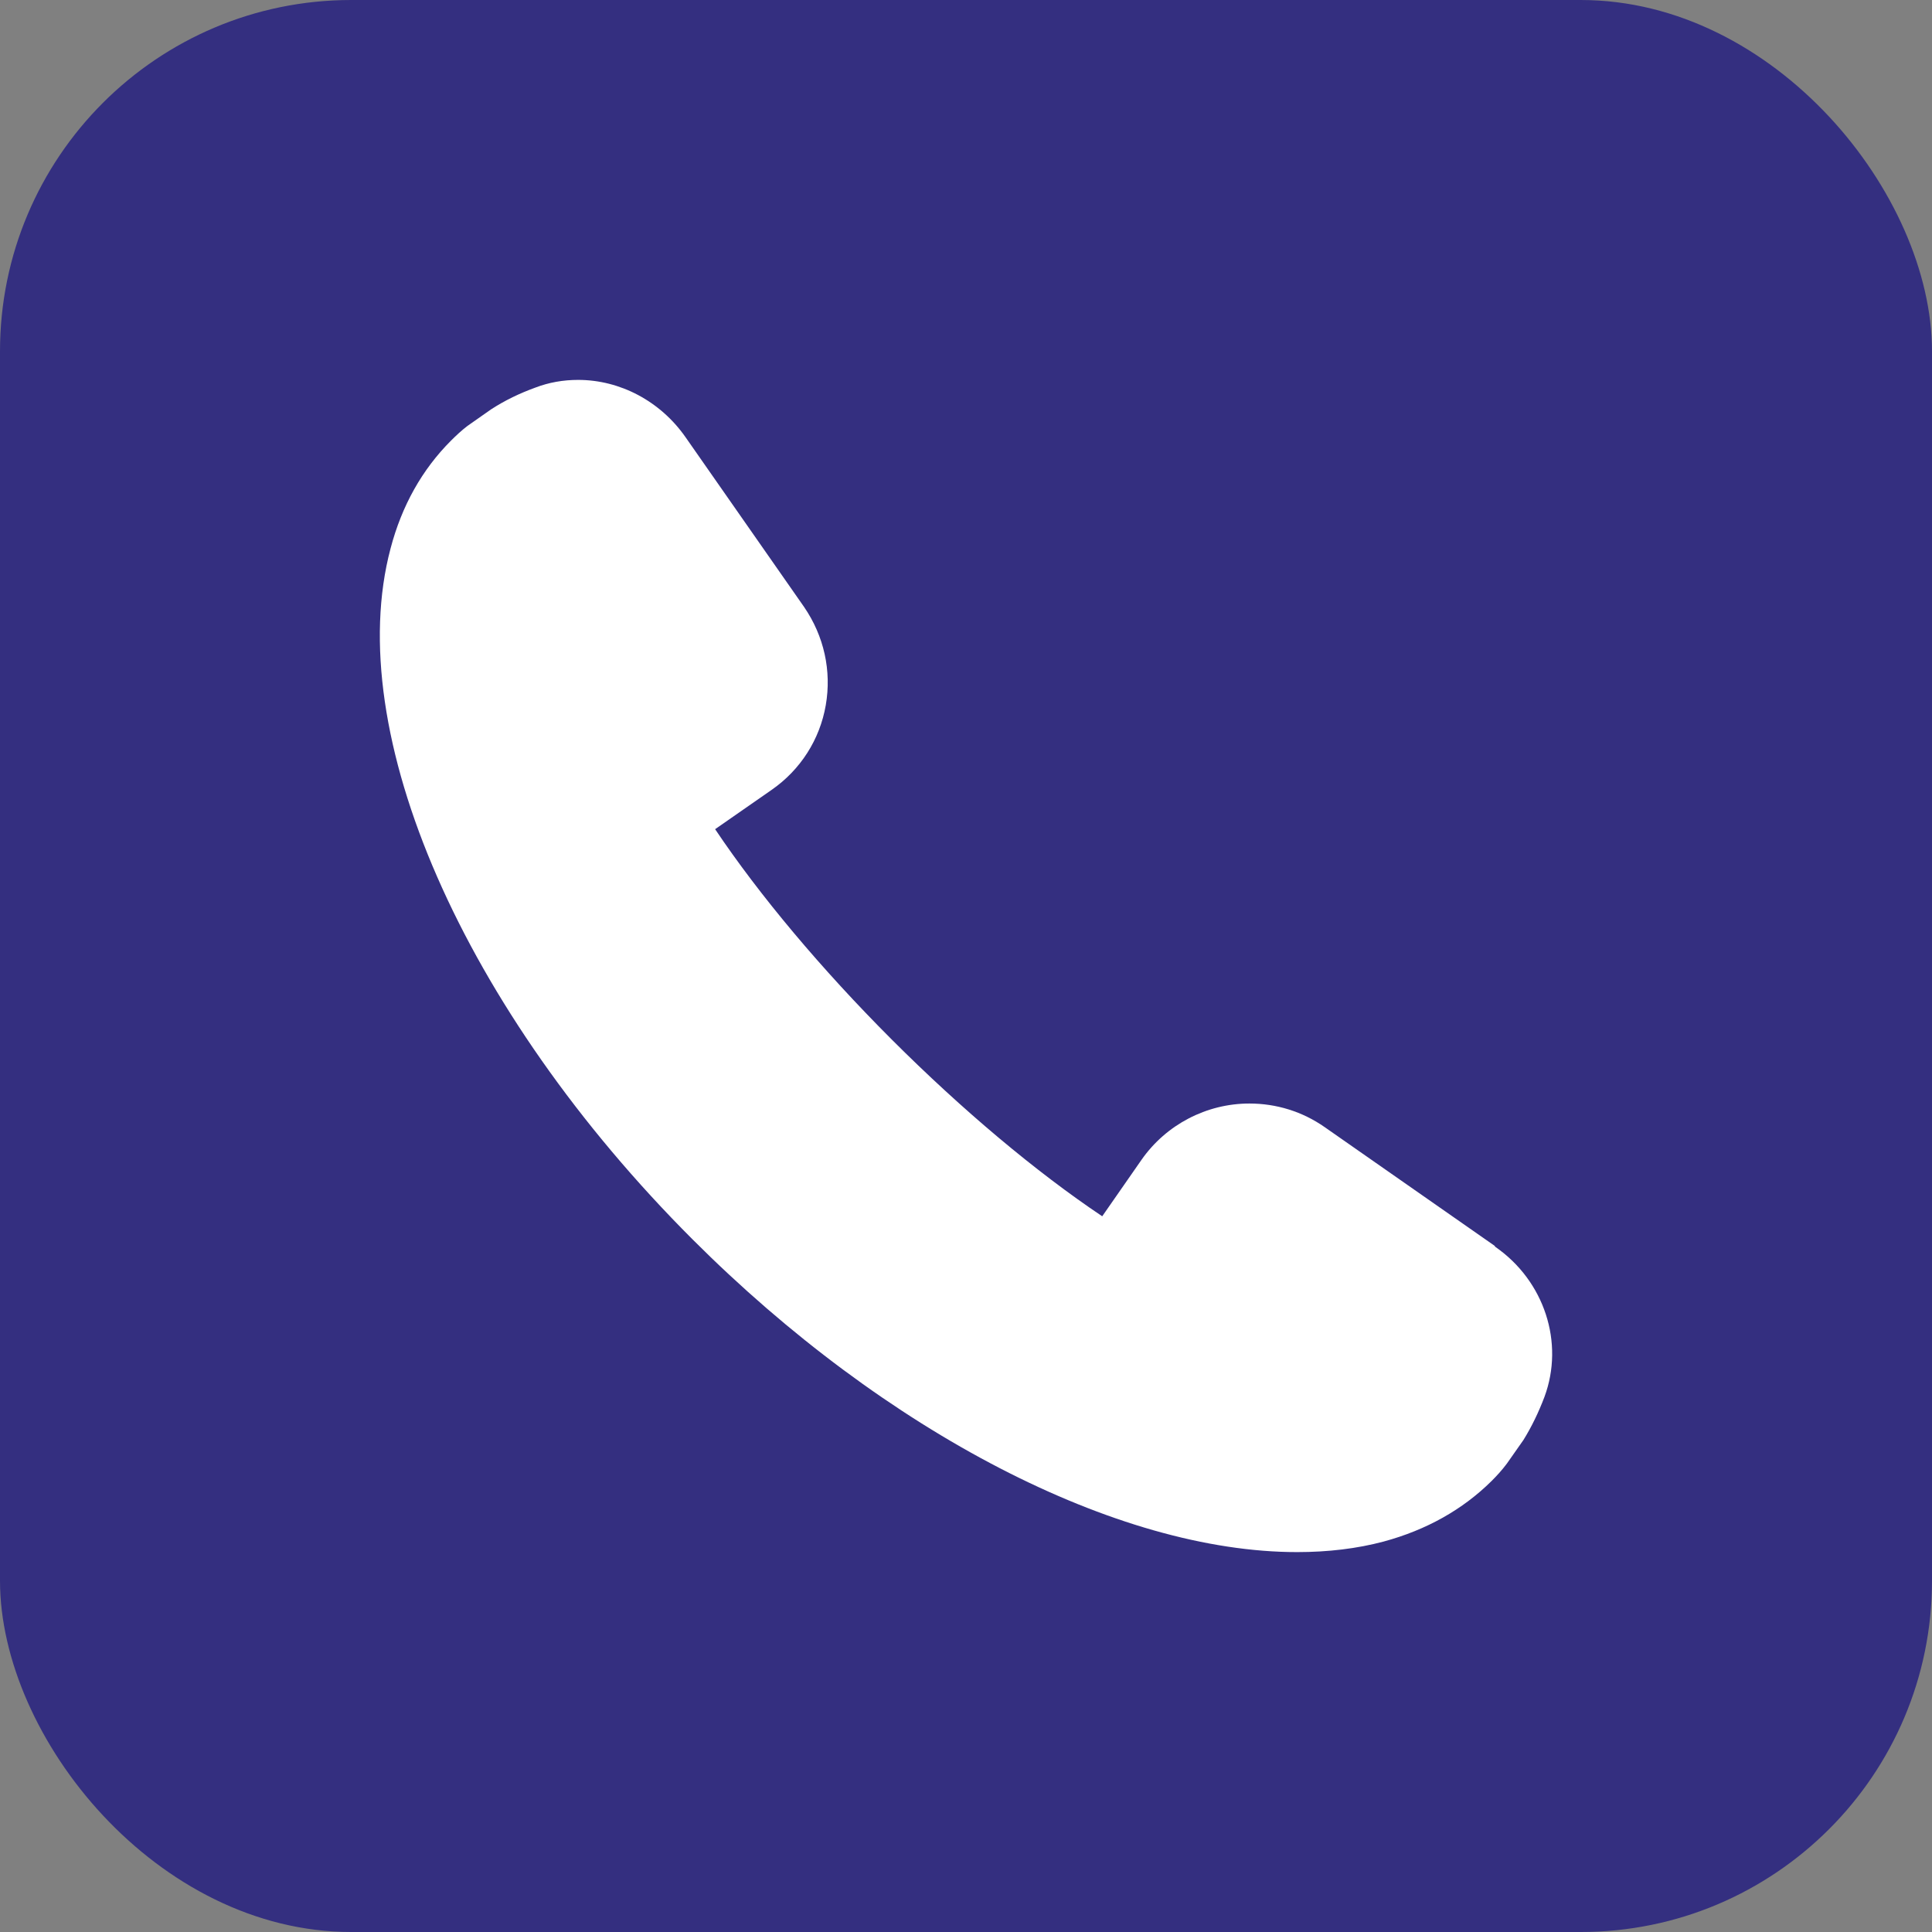
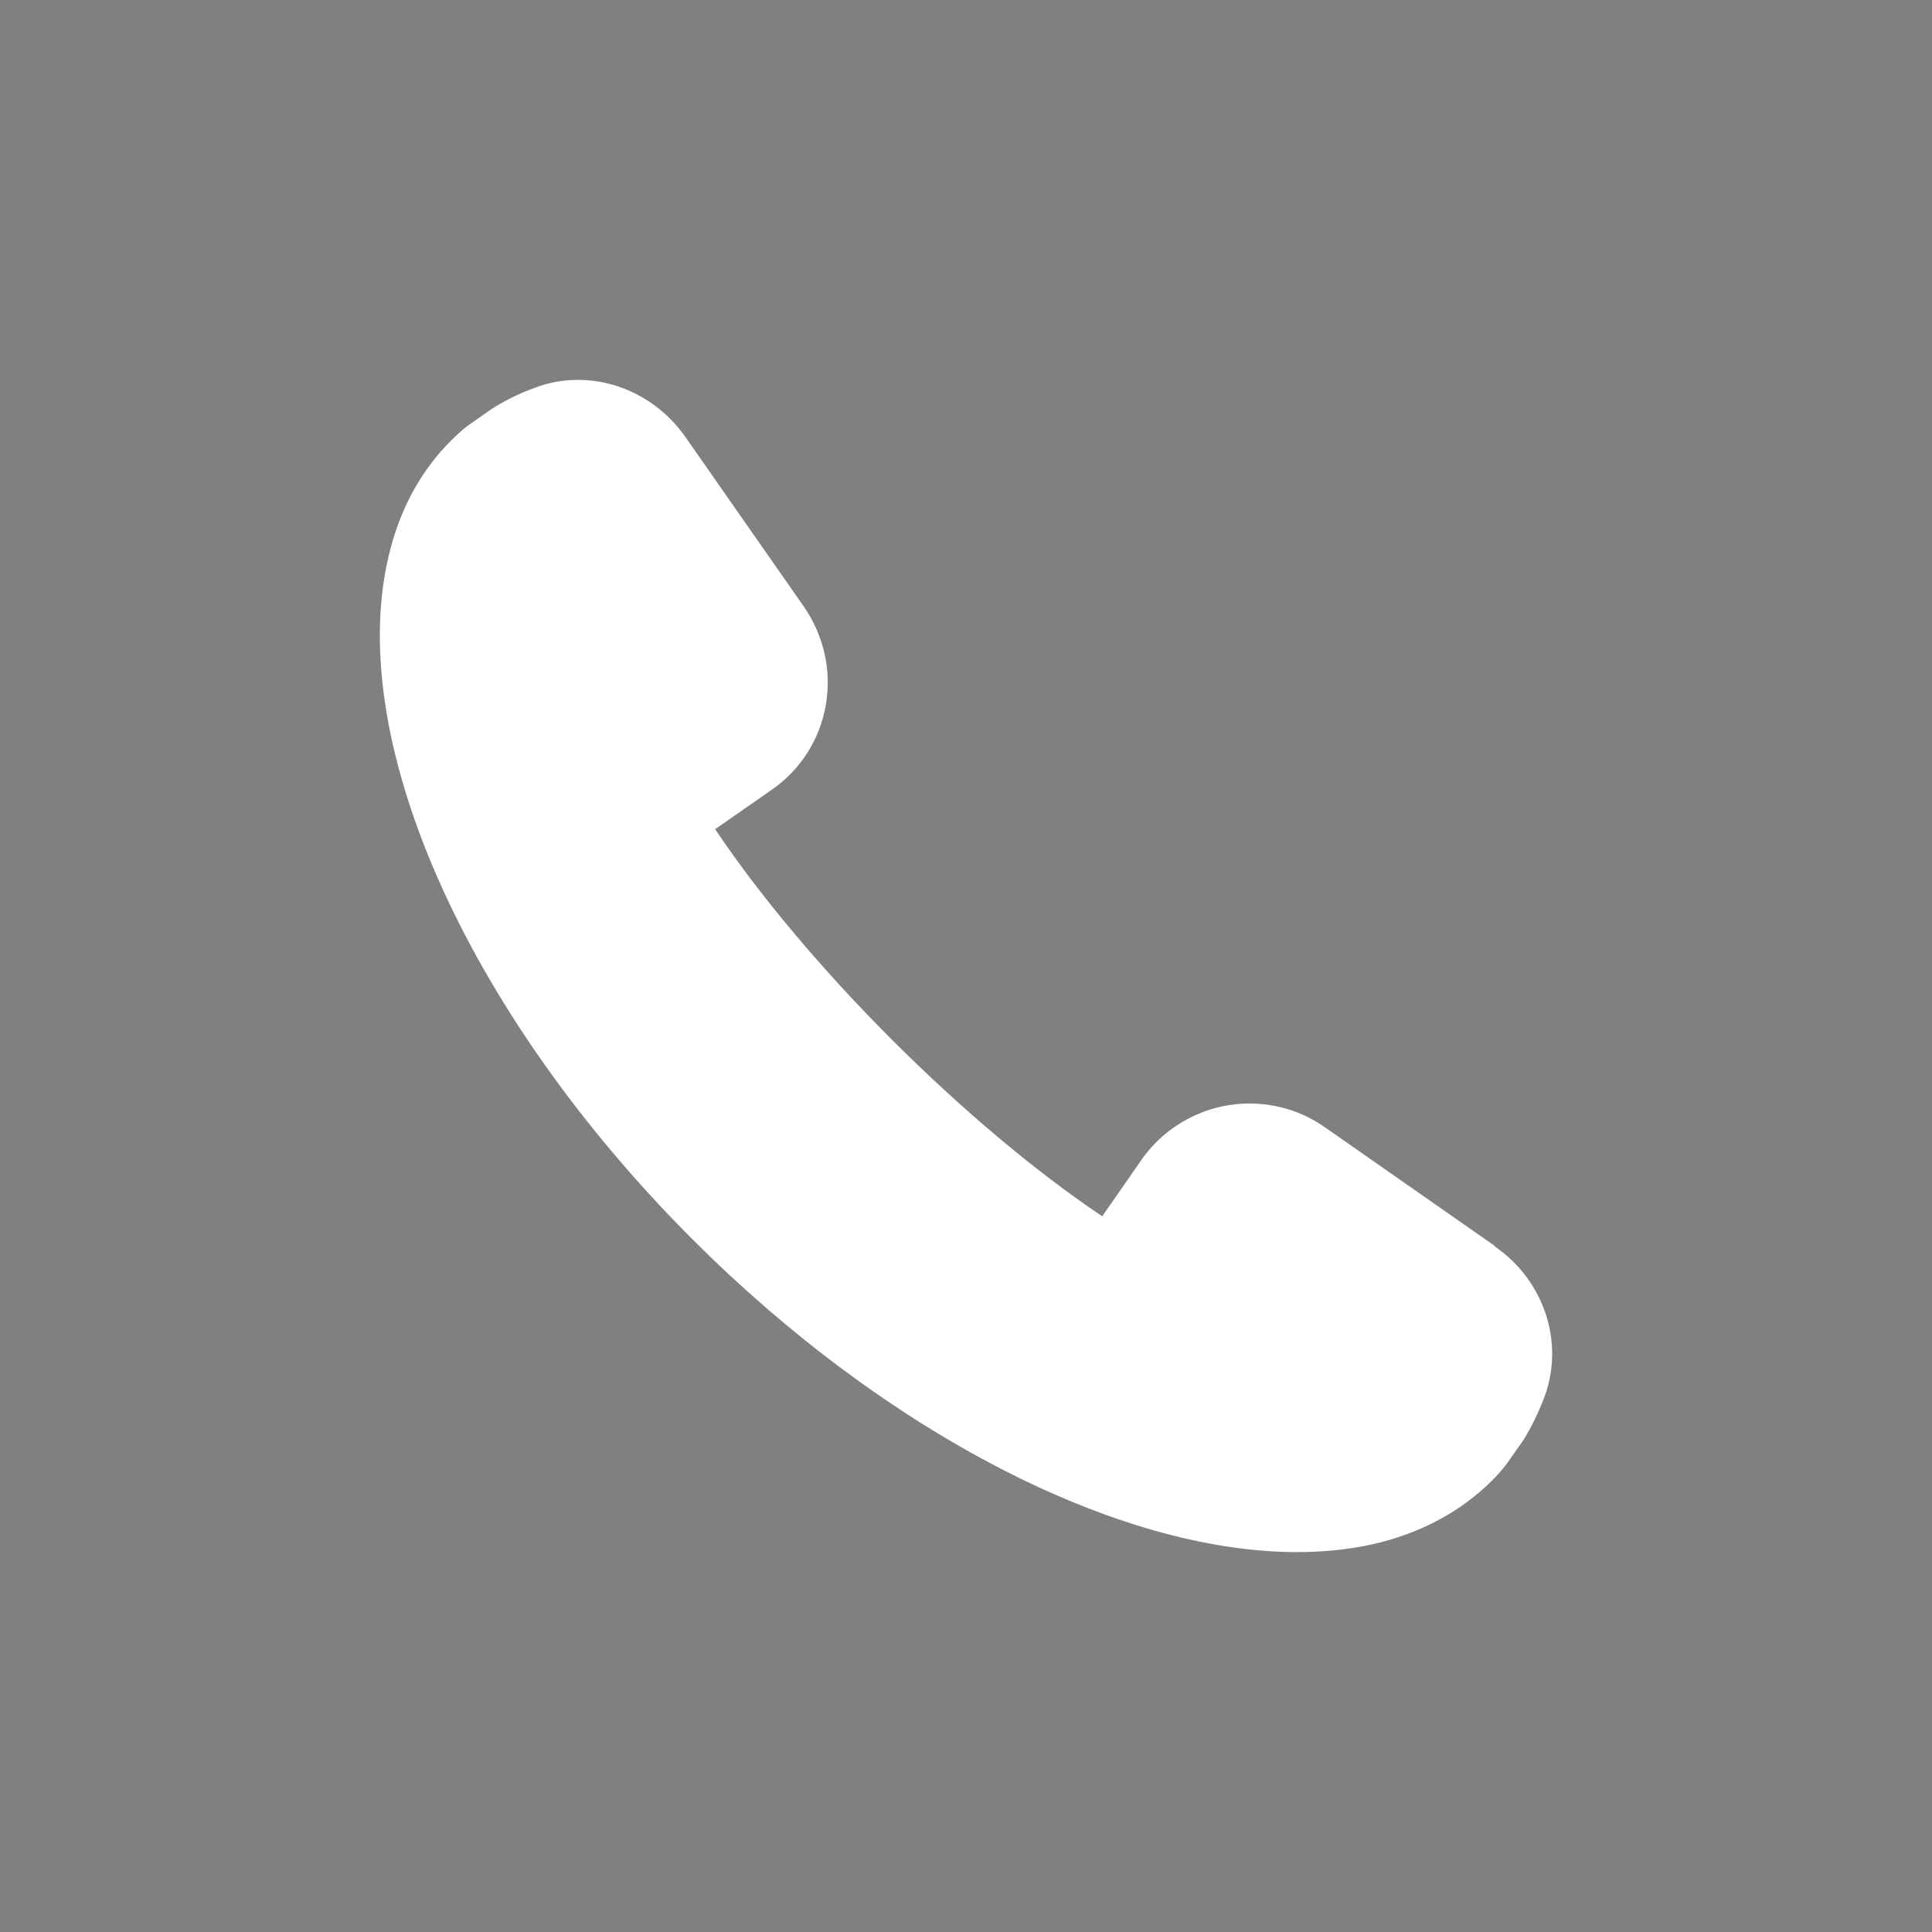
<svg xmlns="http://www.w3.org/2000/svg" width="55" height="55" viewBox="0 0 55 55" fill="none">
  <rect x="0" y="0" width="55" height="55" fill="#808080" stroke="none" />
-   <rect width="55" height="55" rx="10" fill="#342F80" />
  <path d="M42.548 35.465L37.708 32.085C37.078 31.645 36.338 31.415 35.568 31.415C34.348 31.415 33.198 32.015 32.498 33.015L31.378 34.625C29.498 33.365 27.388 31.595 25.388 29.595C23.388 27.595 21.618 25.485 20.358 23.605L21.968 22.485C22.788 21.915 23.338 21.055 23.508 20.075C23.678 19.095 23.458 18.105 22.888 17.275L19.508 12.435C18.798 11.425 17.658 10.815 16.458 10.815C16.038 10.815 15.628 10.885 15.238 11.035C14.798 11.195 14.378 11.395 13.978 11.655L13.308 12.125C13.138 12.255 12.988 12.395 12.838 12.545C12.018 13.365 11.438 14.395 11.118 15.615C9.728 20.845 13.178 28.745 19.718 35.285C25.208 40.775 31.798 44.185 36.928 44.185C37.808 44.185 38.638 44.085 39.388 43.885C40.608 43.555 41.638 42.975 42.458 42.165C42.608 42.015 42.748 41.865 42.898 41.665L43.368 40.995C43.598 40.625 43.798 40.215 43.968 39.765C44.538 38.225 43.968 36.465 42.568 35.495L42.548 35.465Z" fill="white" />
</svg>